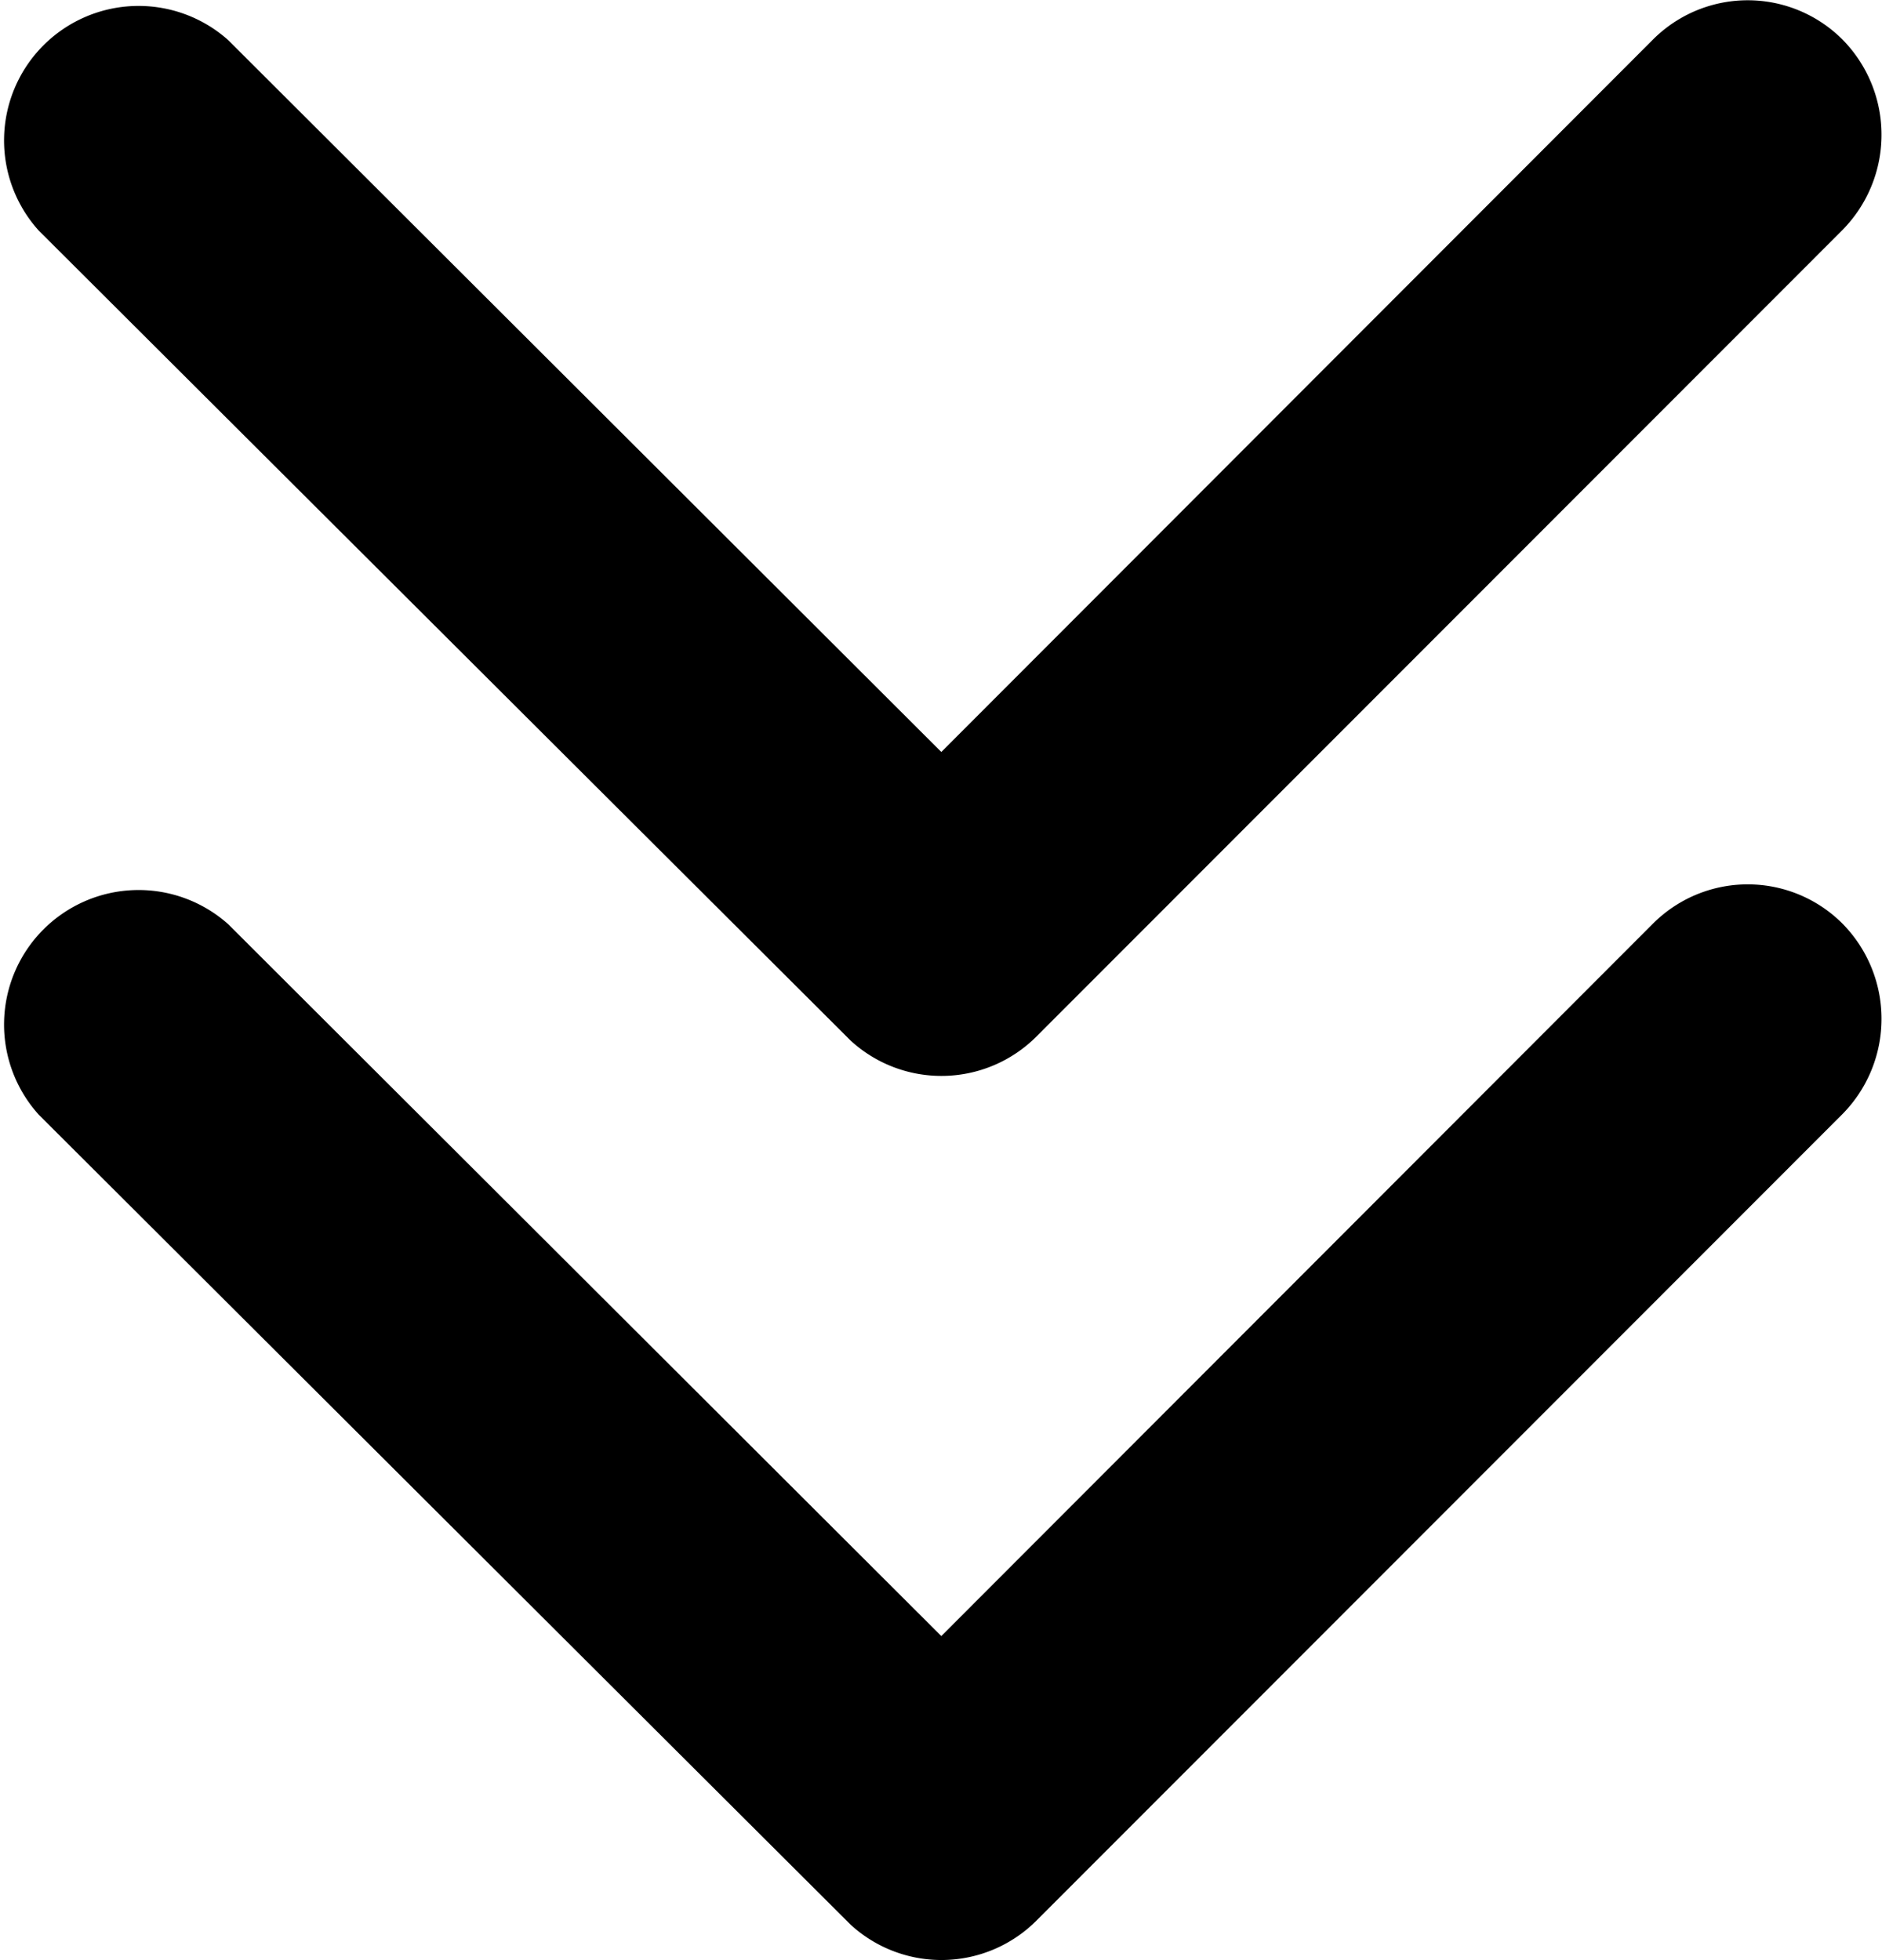
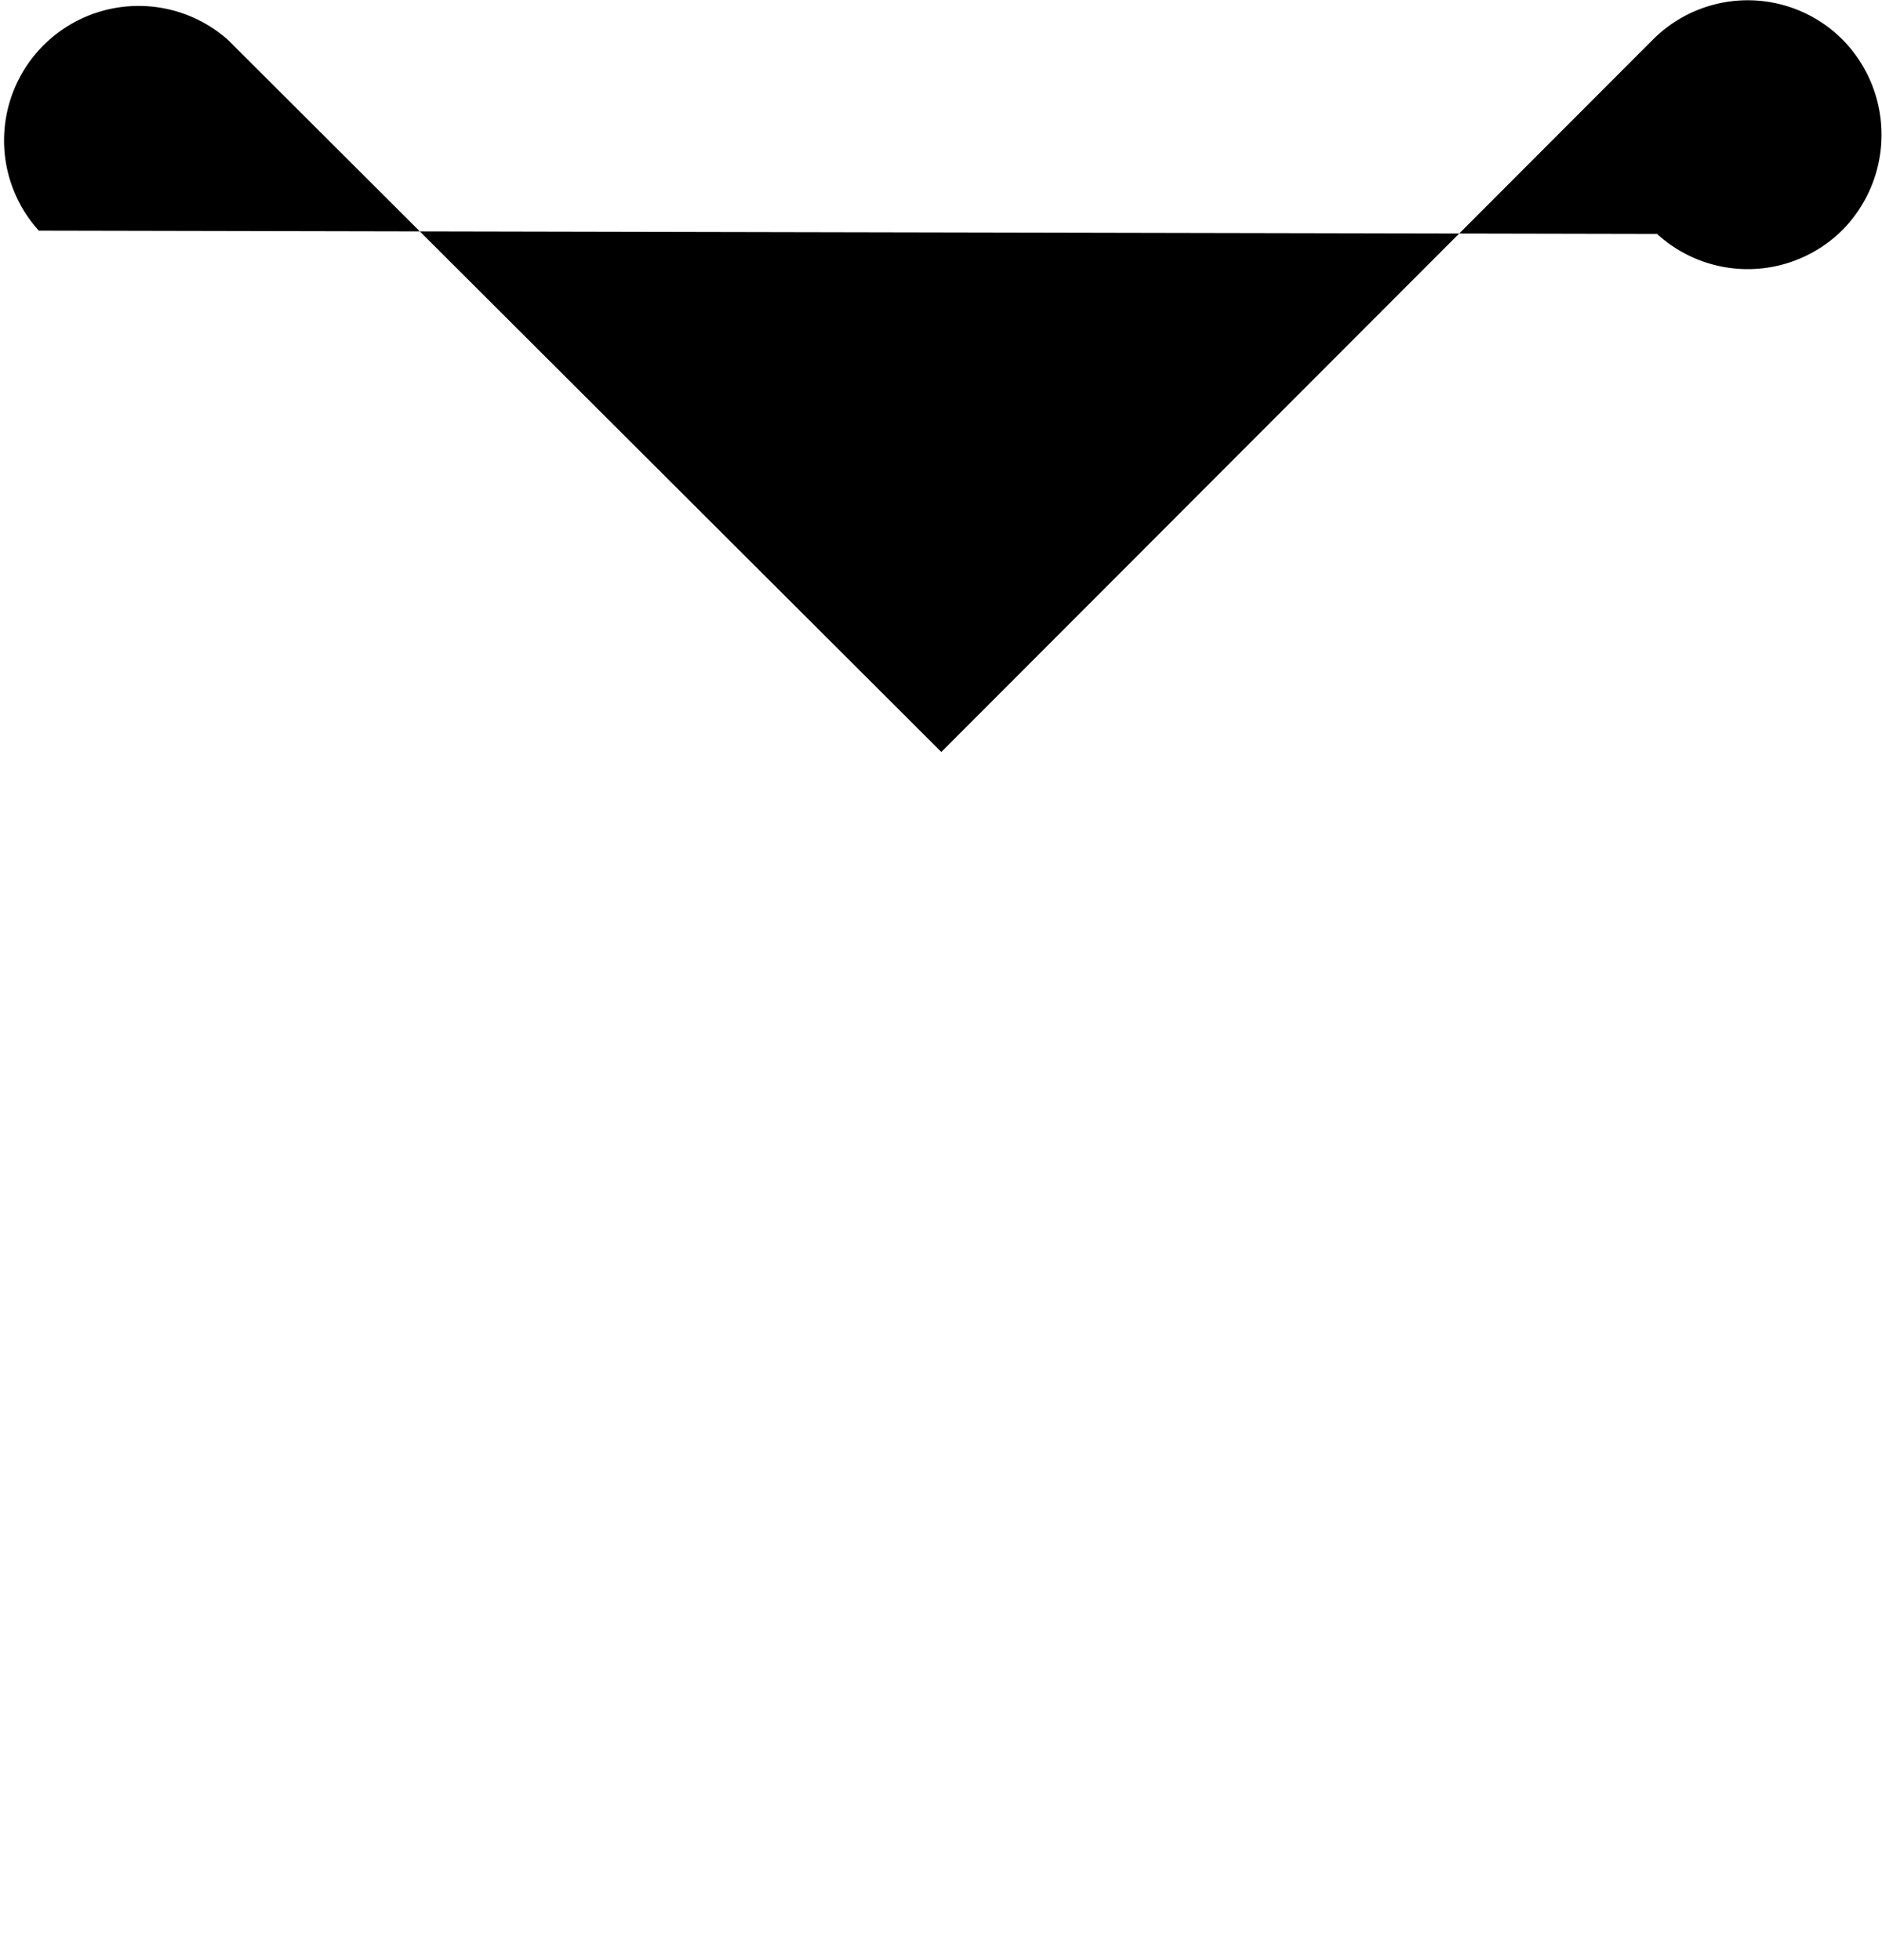
<svg xmlns="http://www.w3.org/2000/svg" width="14.899" height="15.519" viewBox="0 0 14.899 15.519">
-   <path d="M7.452 5.954L13.086.313a1.06 1.06 0 011.5 0 1.074 1.074 0 010 1.508L8.203 8.209a1.063 1.063 0 01-1.468.031L.307 1.826a1.065 1.065 0 011.5-1.508z" />
-   <path d="M7.452 12.954l5.634-5.641a1.06 1.06 0 011.5 0 1.074 1.074 0 010 1.508l-6.383 6.388a1.063 1.063 0 01-1.468.031L.307 8.826a1.065 1.065 0 011.5-1.508z" />
+   <path d="M7.452 5.954L13.086.313a1.06 1.06 0 011.5 0 1.074 1.074 0 010 1.508a1.063 1.063 0 01-1.468.031L.307 1.826a1.065 1.065 0 011.5-1.508z" />
</svg>